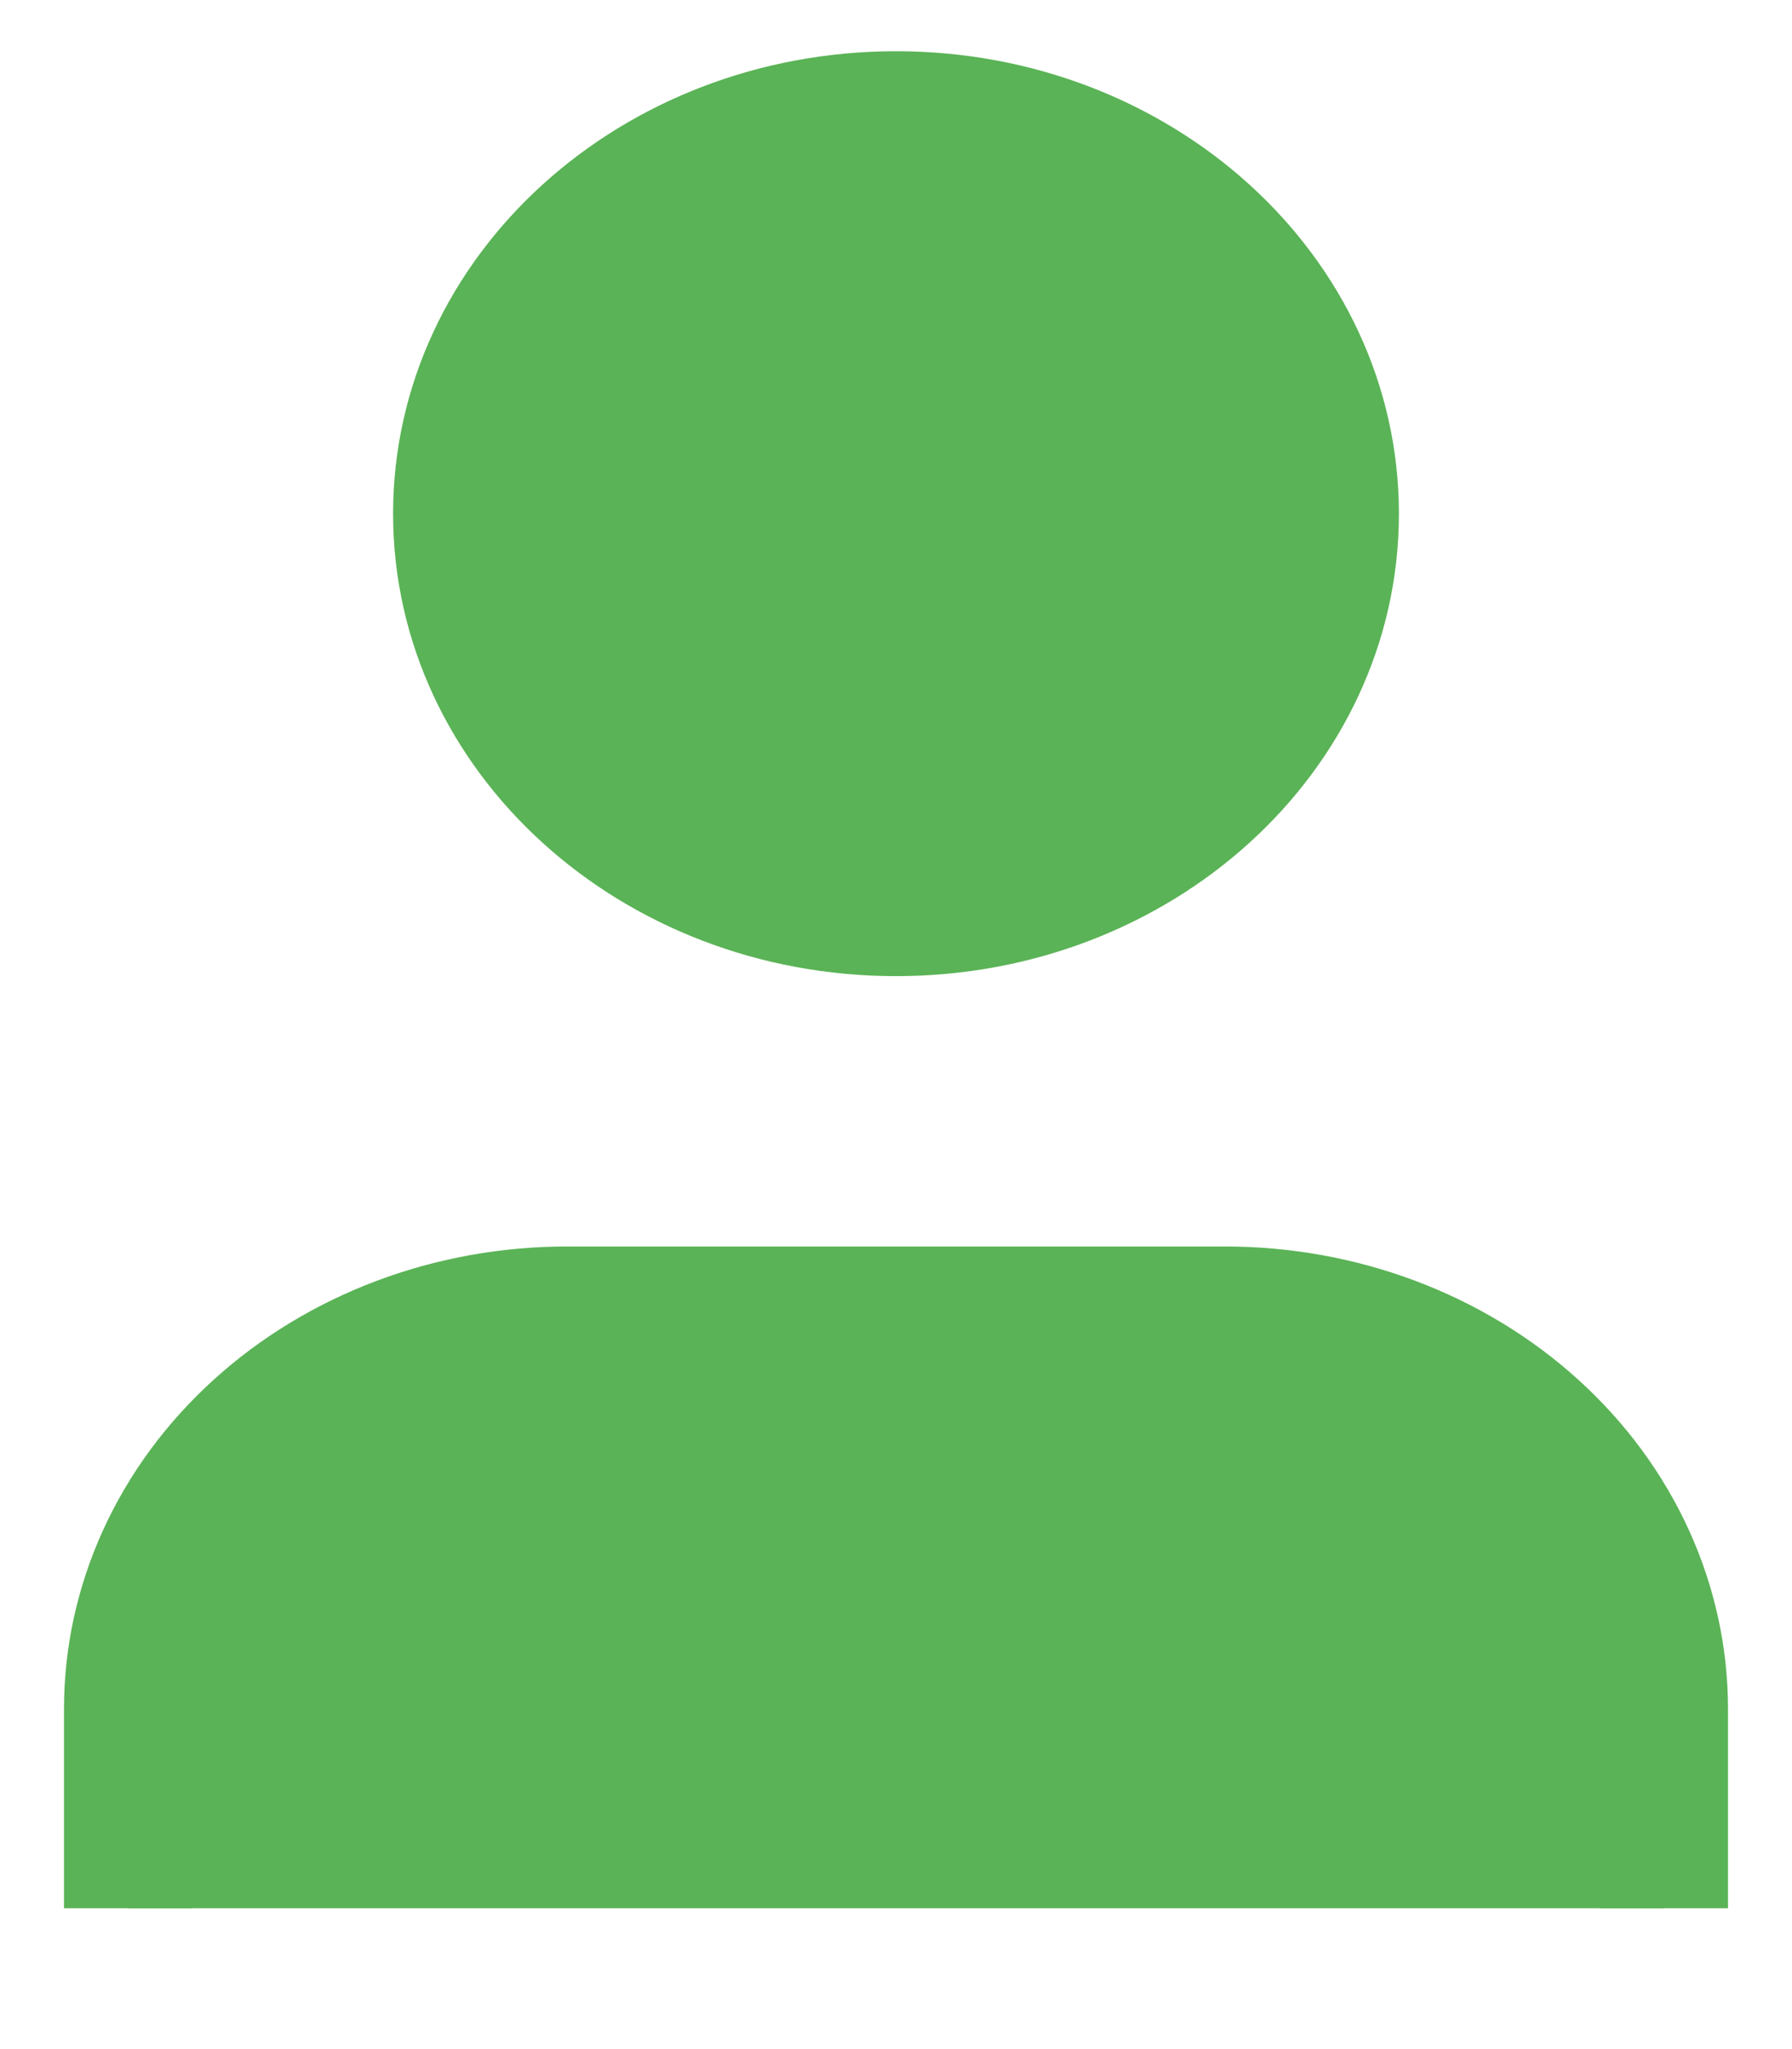
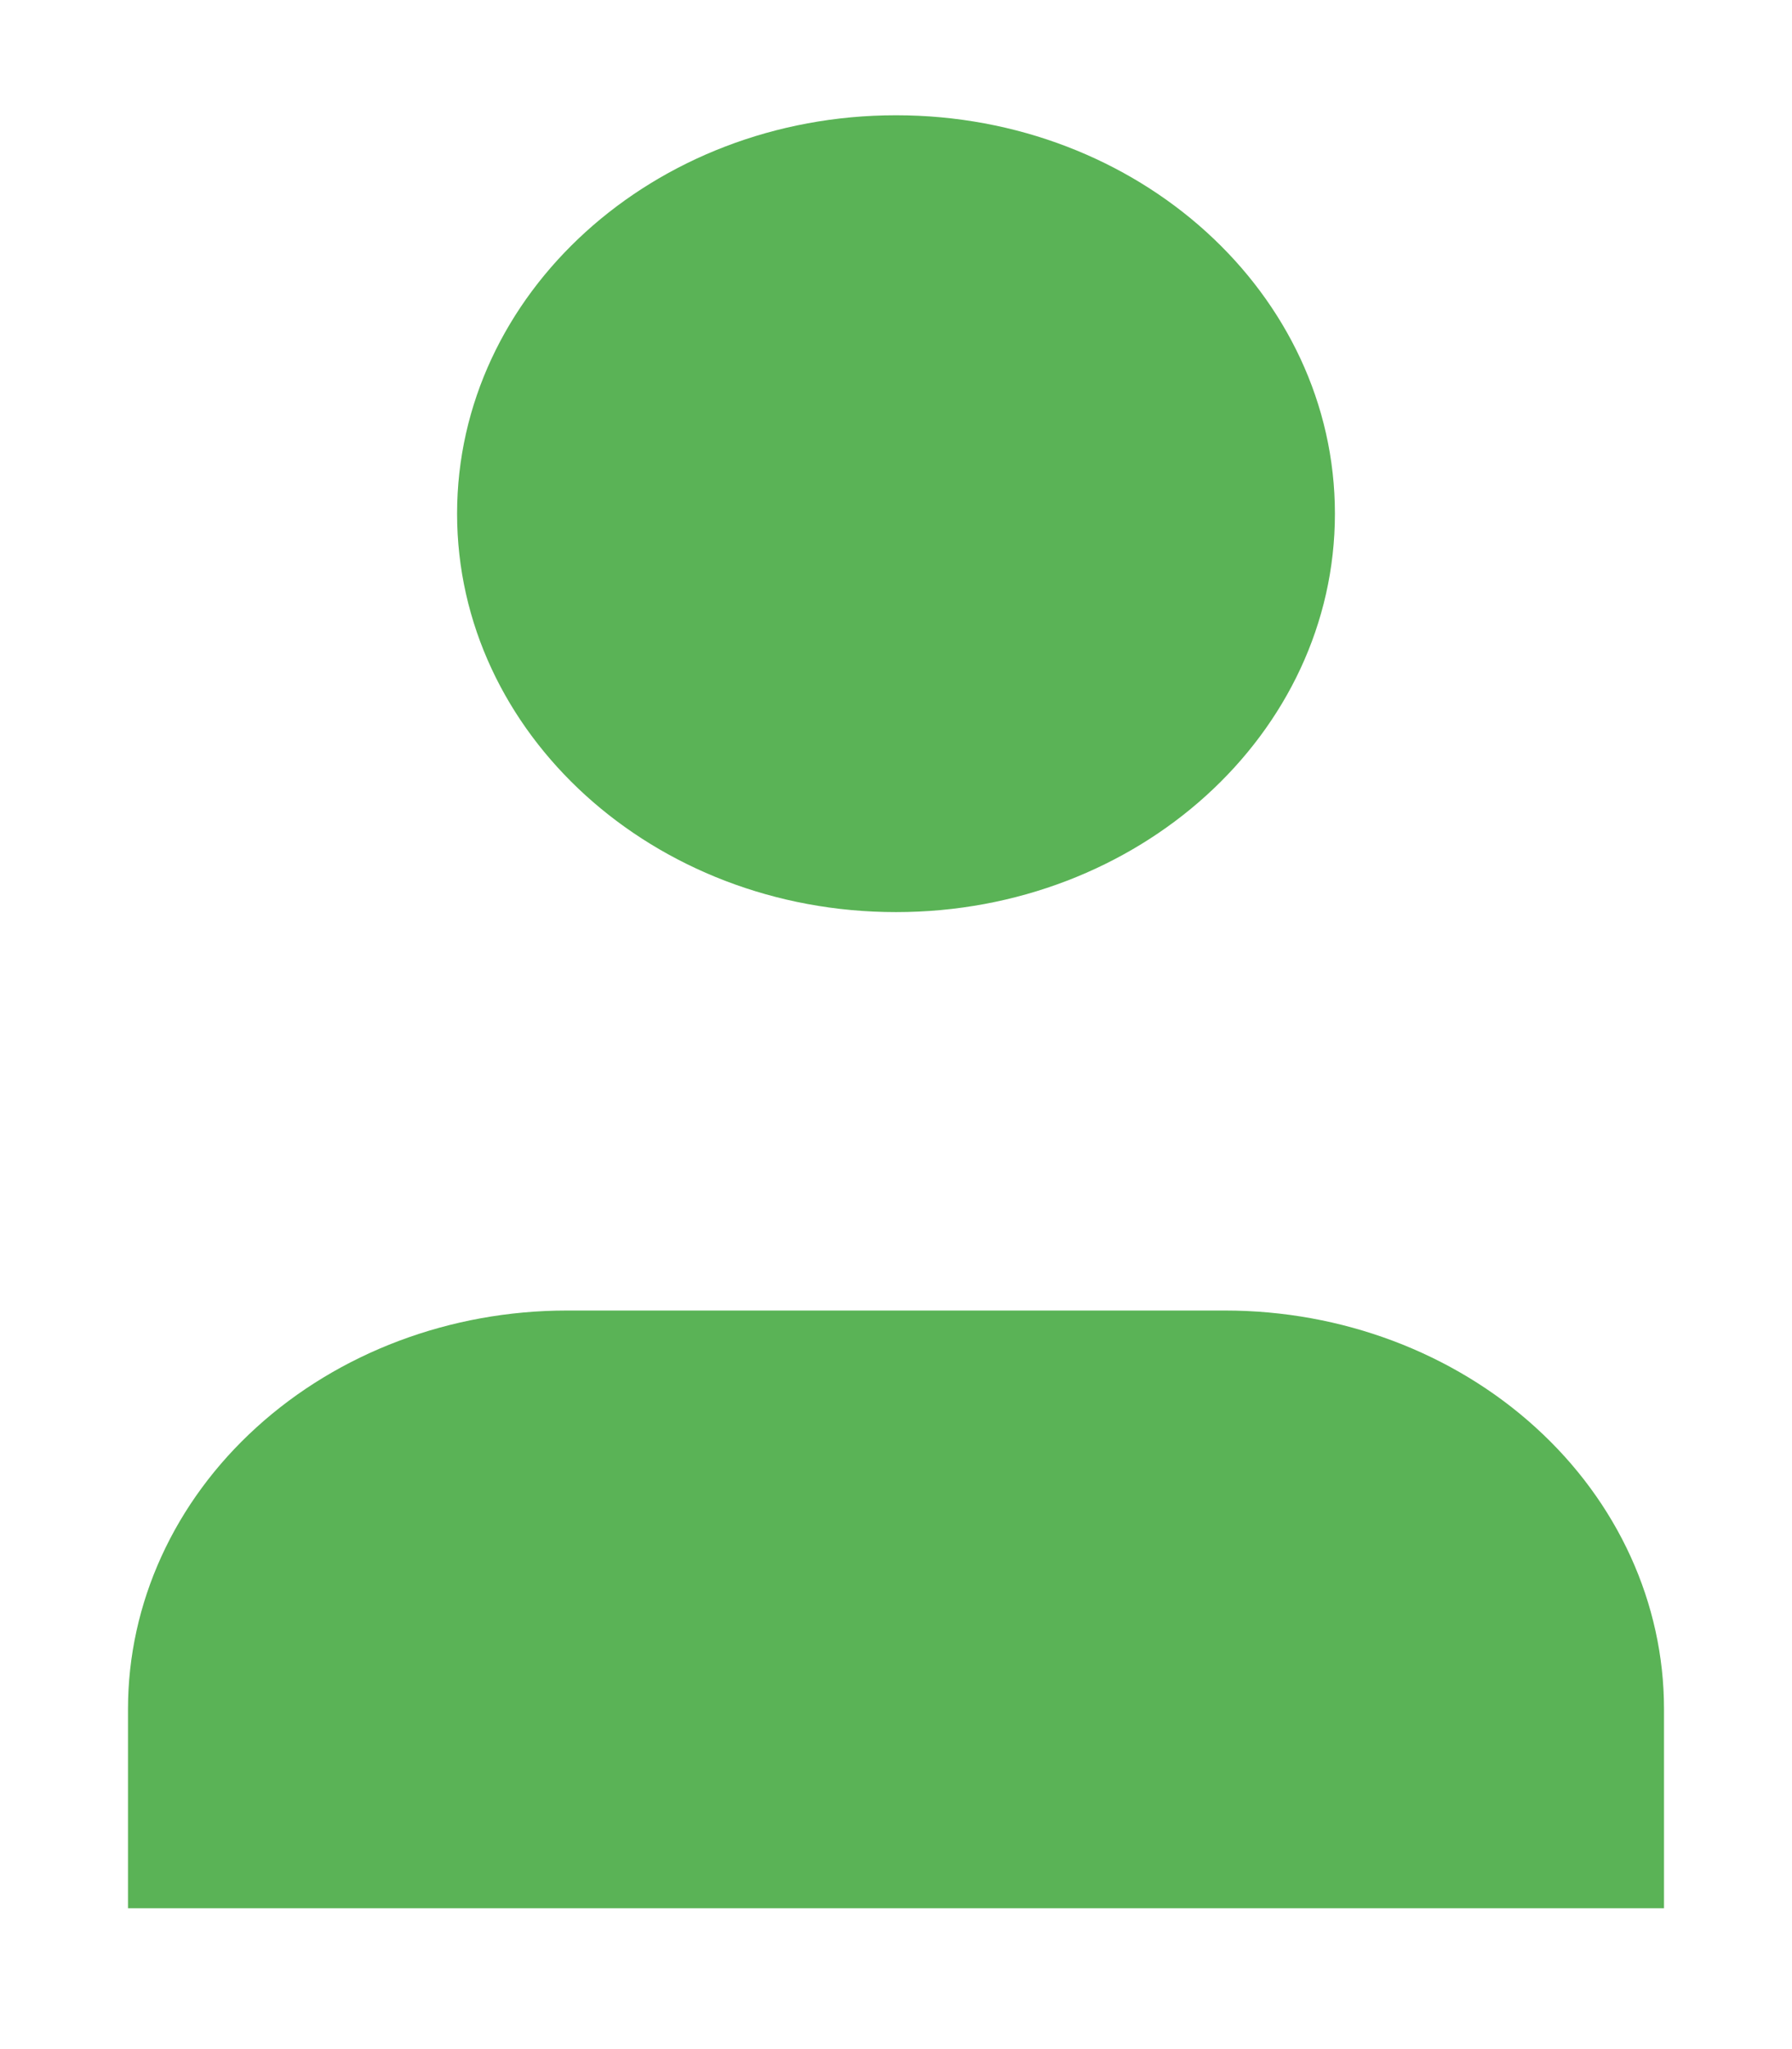
<svg xmlns="http://www.w3.org/2000/svg" width="14" height="16" viewBox="0 0 14 16" fill="none">
  <path d="M13 14.9V13.344C13 12.519 12.639 11.728 11.996 11.145C11.353 10.561 10.481 10.233 9.571 10.233H4.429C3.519 10.233 2.647 10.561 2.004 11.145C1.361 11.728 1 12.519 1 13.344V14.9" fill="#5AB356" />
  <path d="M7 7.122C8.894 7.122 10.429 5.729 10.429 4.011C10.429 2.293 8.894 0.9 7 0.9C5.106 0.9 3.571 2.293 3.571 4.011C3.571 5.729 5.106 7.122 7 7.122Z" fill="#5AB356" />
-   <path d="M13 14.9V13.344C13 12.519 12.639 11.728 11.996 11.145C11.353 10.561 10.481 10.233 9.571 10.233H4.429C3.519 10.233 2.647 10.561 2.004 11.145C1.361 11.728 1 12.519 1 13.344V14.9M10.429 4.011C10.429 5.729 8.894 7.122 7 7.122C5.106 7.122 3.571 5.729 3.571 4.011C3.571 2.293 5.106 0.9 7 0.9C8.894 0.9 10.429 2.293 10.429 4.011Z" stroke="#5AB356" stroke-linejoin="round" />
</svg>